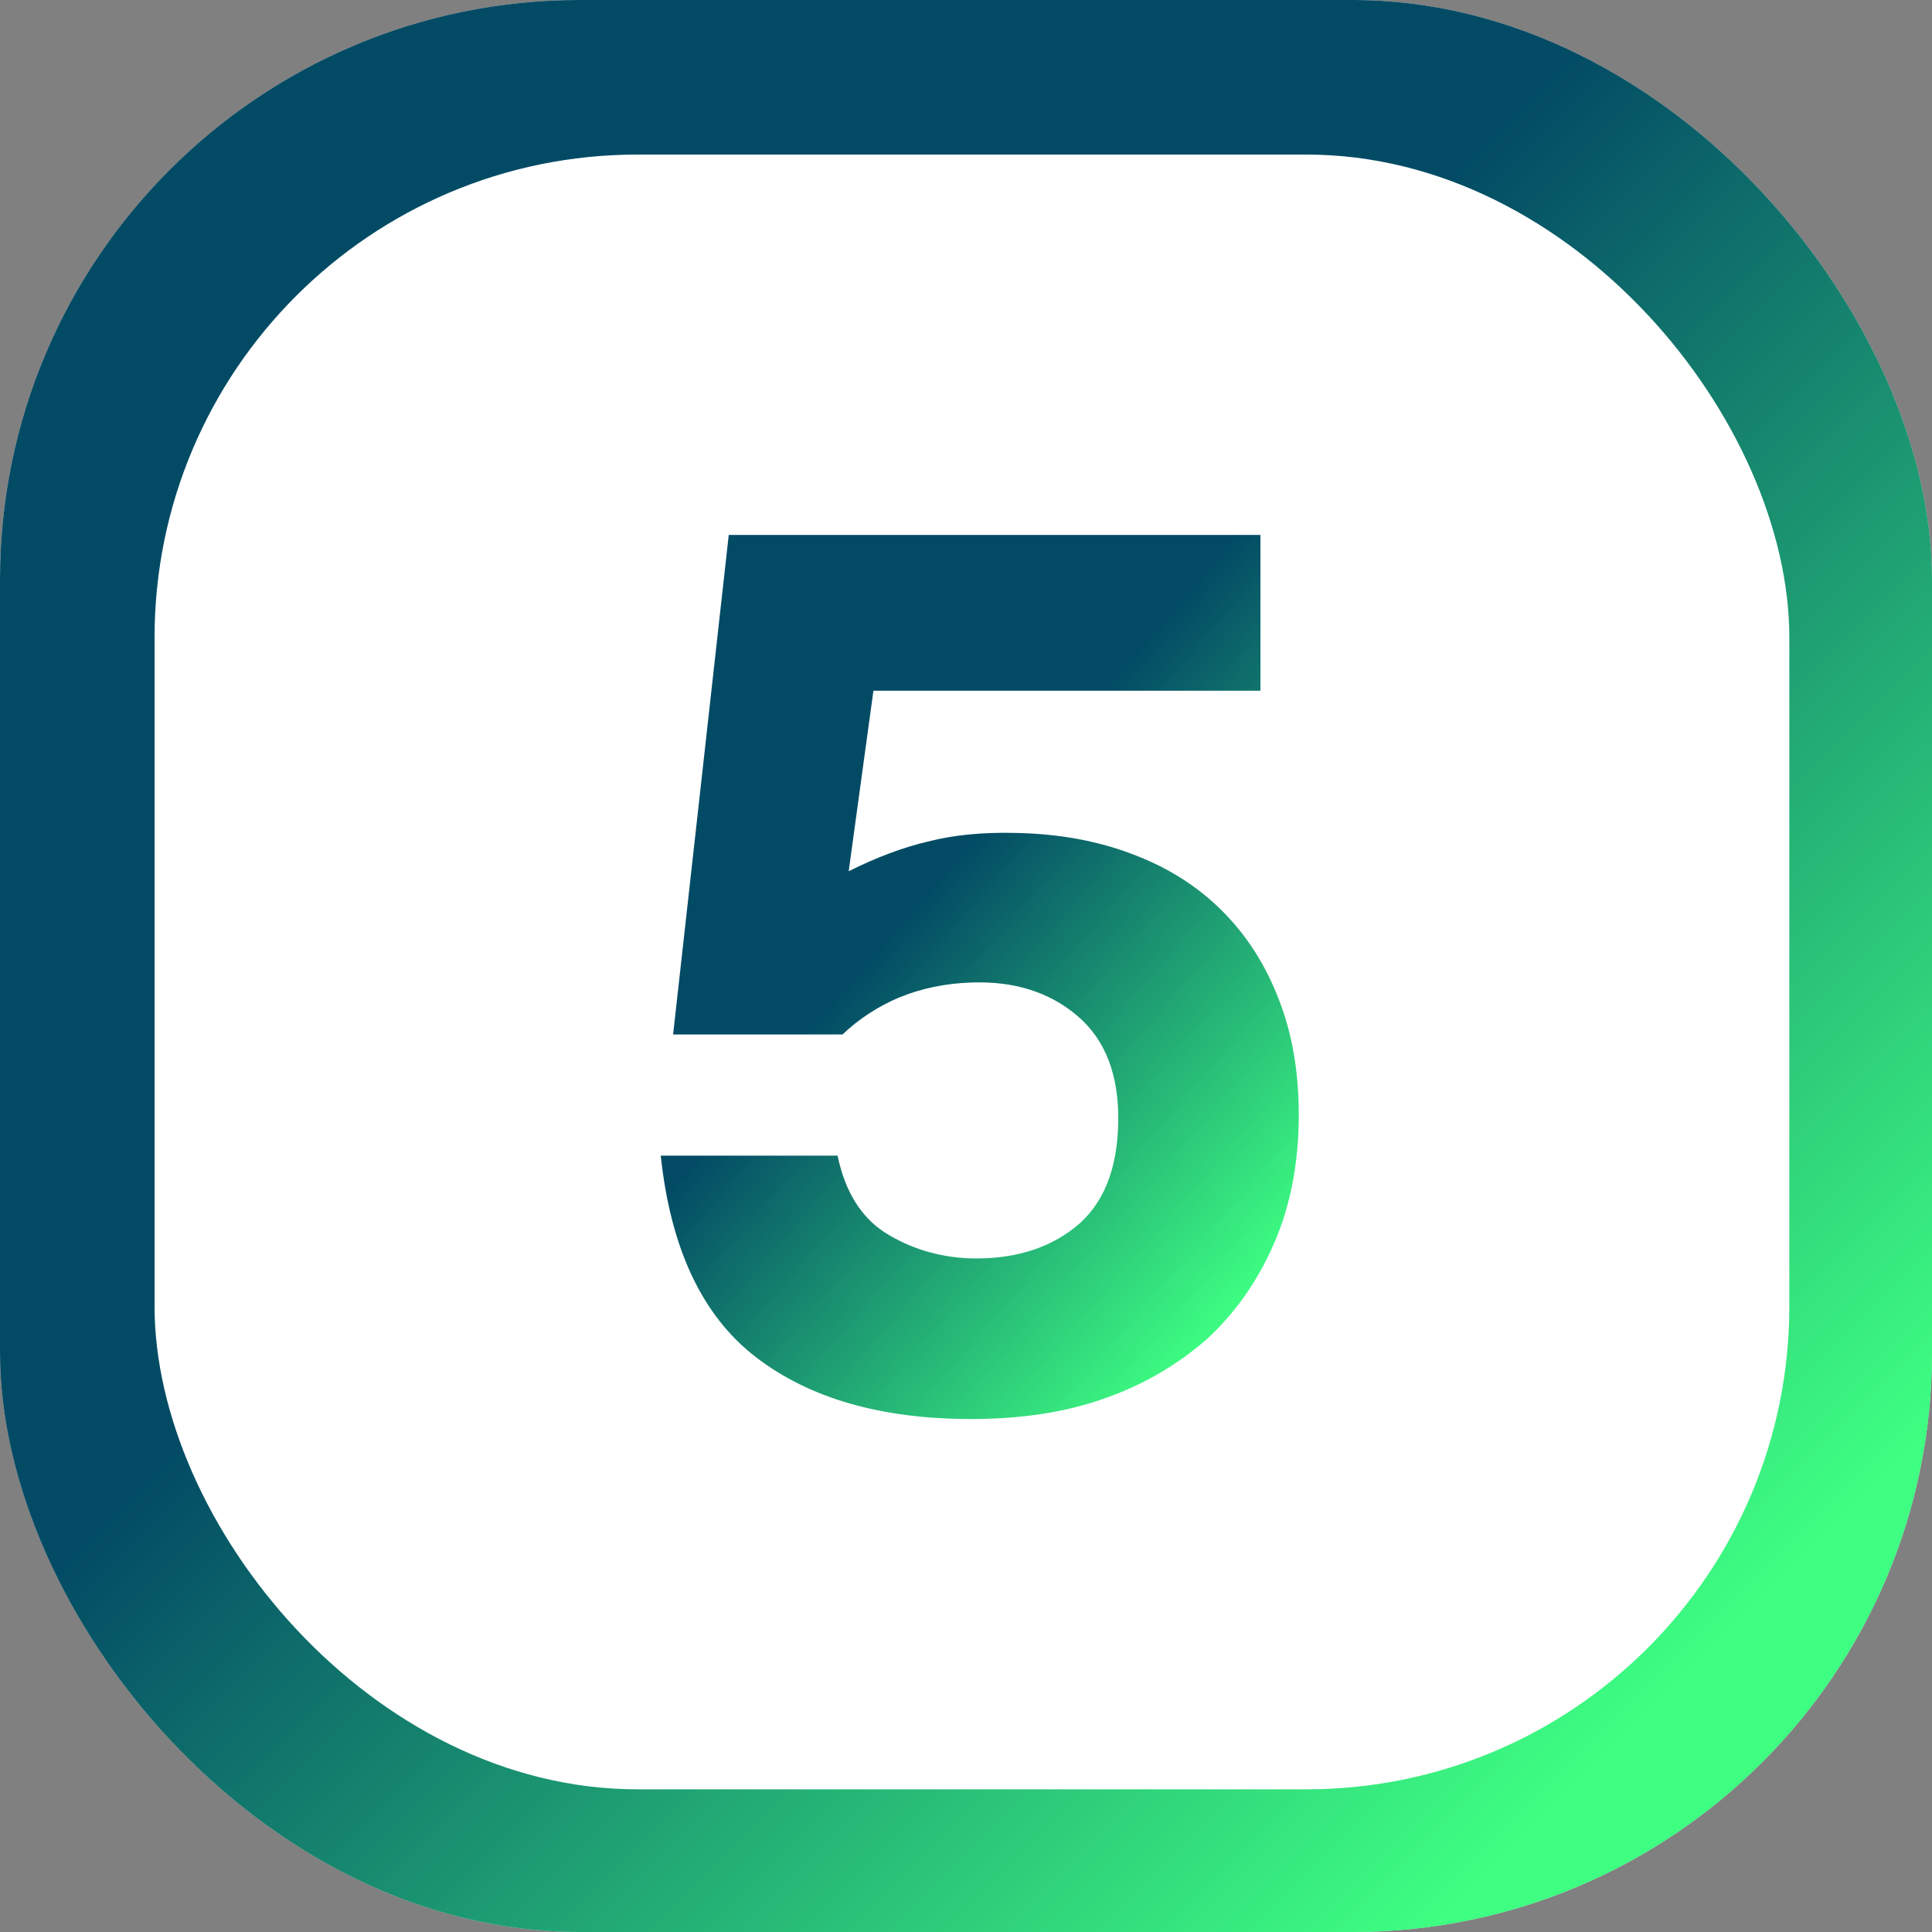
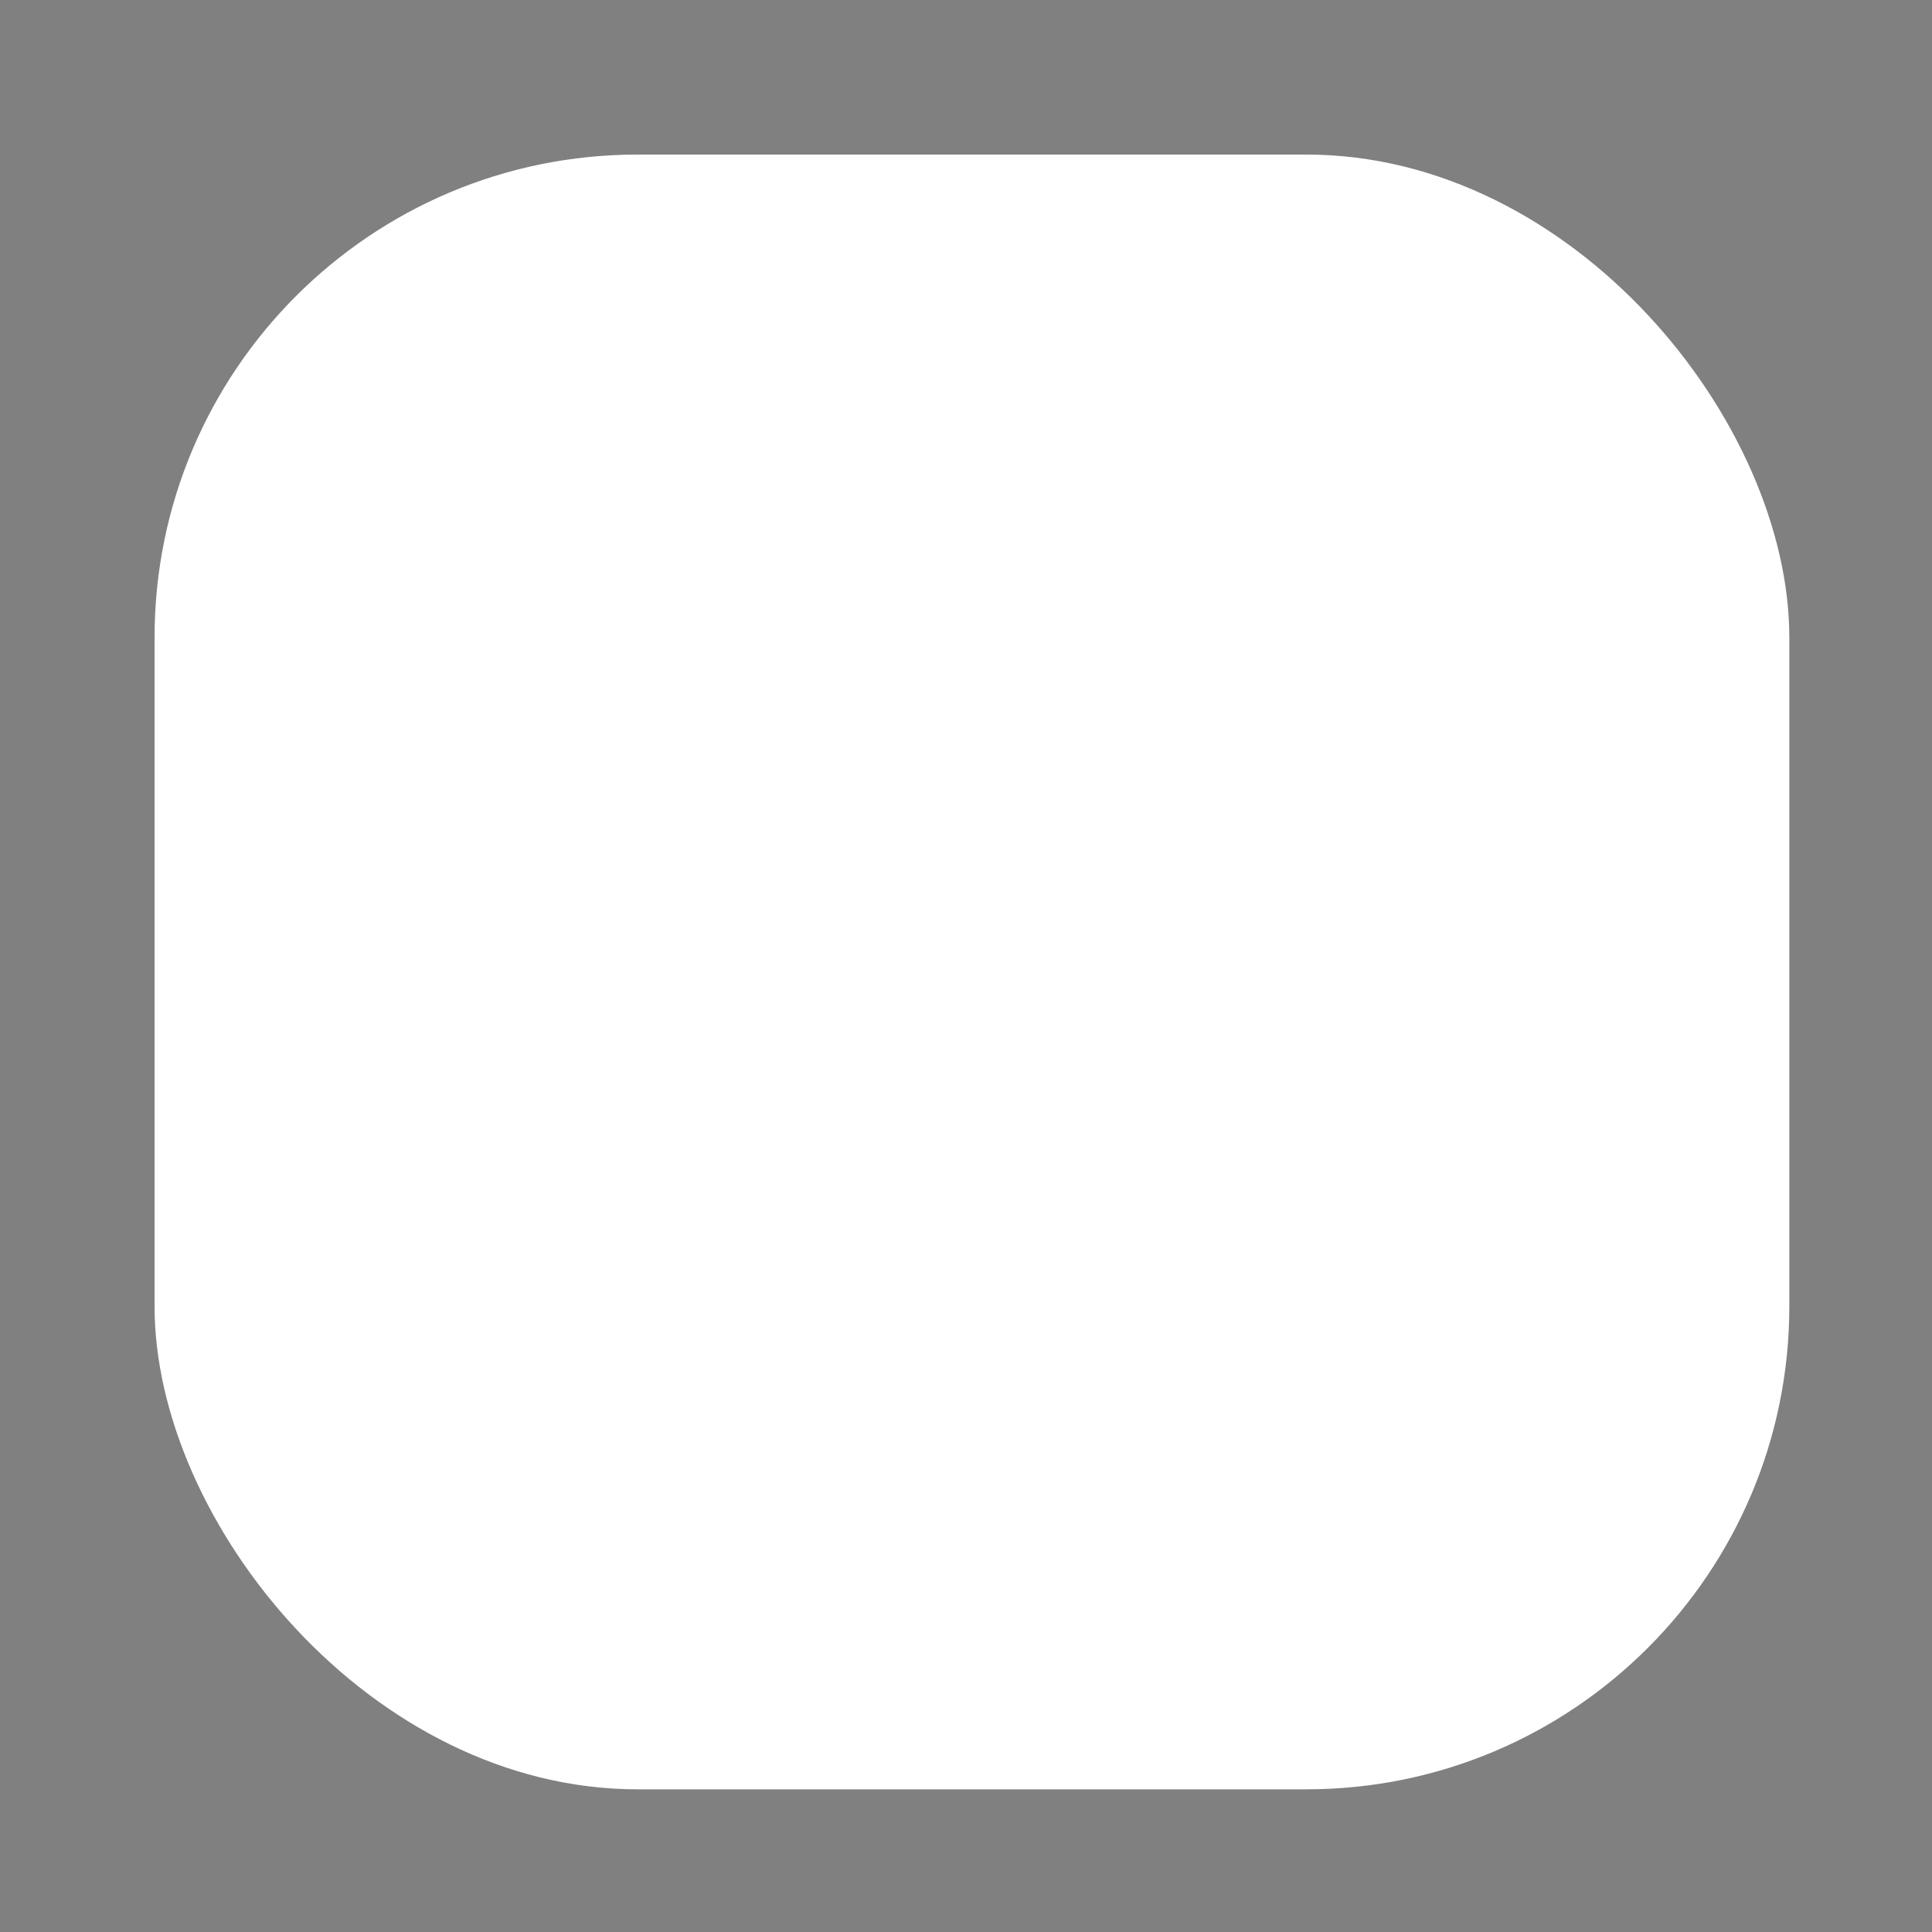
<svg xmlns="http://www.w3.org/2000/svg" width="100" height="100" viewBox="0 0 100 100" fill="none">
  <rect x="0" y="0" width="100" height="100" fill="#808080" stroke="none" />
-   <rect width="100" height="100" rx="30" fill="#D9D9D9" />
-   <rect width="100" height="100" rx="30" fill="url(#paint0_linear_1137_2)" />
  <rect x="8" y="8" width="84.615" height="84.615" rx="25" fill="white" />
-   <path d="M34.84 53.544L37.72 27.688H65.24V35.752H45.208L43.928 45.096C45.379 44.371 46.744 43.859 48.024 43.56C49.347 43.219 50.861 43.069 52.568 43.112C54.787 43.155 56.792 43.517 58.584 44.2C60.419 44.883 61.976 45.864 63.256 47.144C64.536 48.424 65.517 49.96 66.2 51.752C66.883 53.501 67.224 55.485 67.224 57.704C67.224 60.179 66.797 62.397 65.944 64.36C65.091 66.323 63.917 67.987 62.424 69.352C60.845 70.717 59.053 71.741 57.048 72.424C55.085 73.107 52.824 73.448 50.264 73.448C45.613 73.448 41.901 72.381 39.128 70.248C36.355 68.115 34.712 64.637 34.2 59.816H43.352C43.736 61.651 44.547 62.973 45.784 63.784C47.064 64.595 48.493 65.043 50.072 65.128C52.333 65.213 54.189 64.68 55.64 63.528C57.091 62.376 57.837 60.563 57.88 58.088C57.923 55.656 57.219 53.821 55.768 52.584C54.317 51.347 52.483 50.771 50.264 50.856C48.941 50.899 47.704 51.155 46.552 51.624C45.443 52.093 44.461 52.733 43.608 53.544H34.84Z" fill="url(#paint1_linear_1137_2)" />
  <defs>
    <linearGradient id="paint0_linear_1137_2" x1="0" y1="0" x2="100" y2="100" gradientUnits="userSpaceOnUse">
      <stop offset="0.421" stop-color="#034B65" />
      <stop offset="0.869" stop-color="#3EFF82" />
    </linearGradient>
    <linearGradient id="paint1_linear_1137_2" x1="31" y1="28" x2="75.543" y2="66.604" gradientUnits="userSpaceOnUse">
      <stop offset="0.421" stop-color="#034B65" />
      <stop offset="0.869" stop-color="#3EFF82" />
    </linearGradient>
  </defs>
</svg>